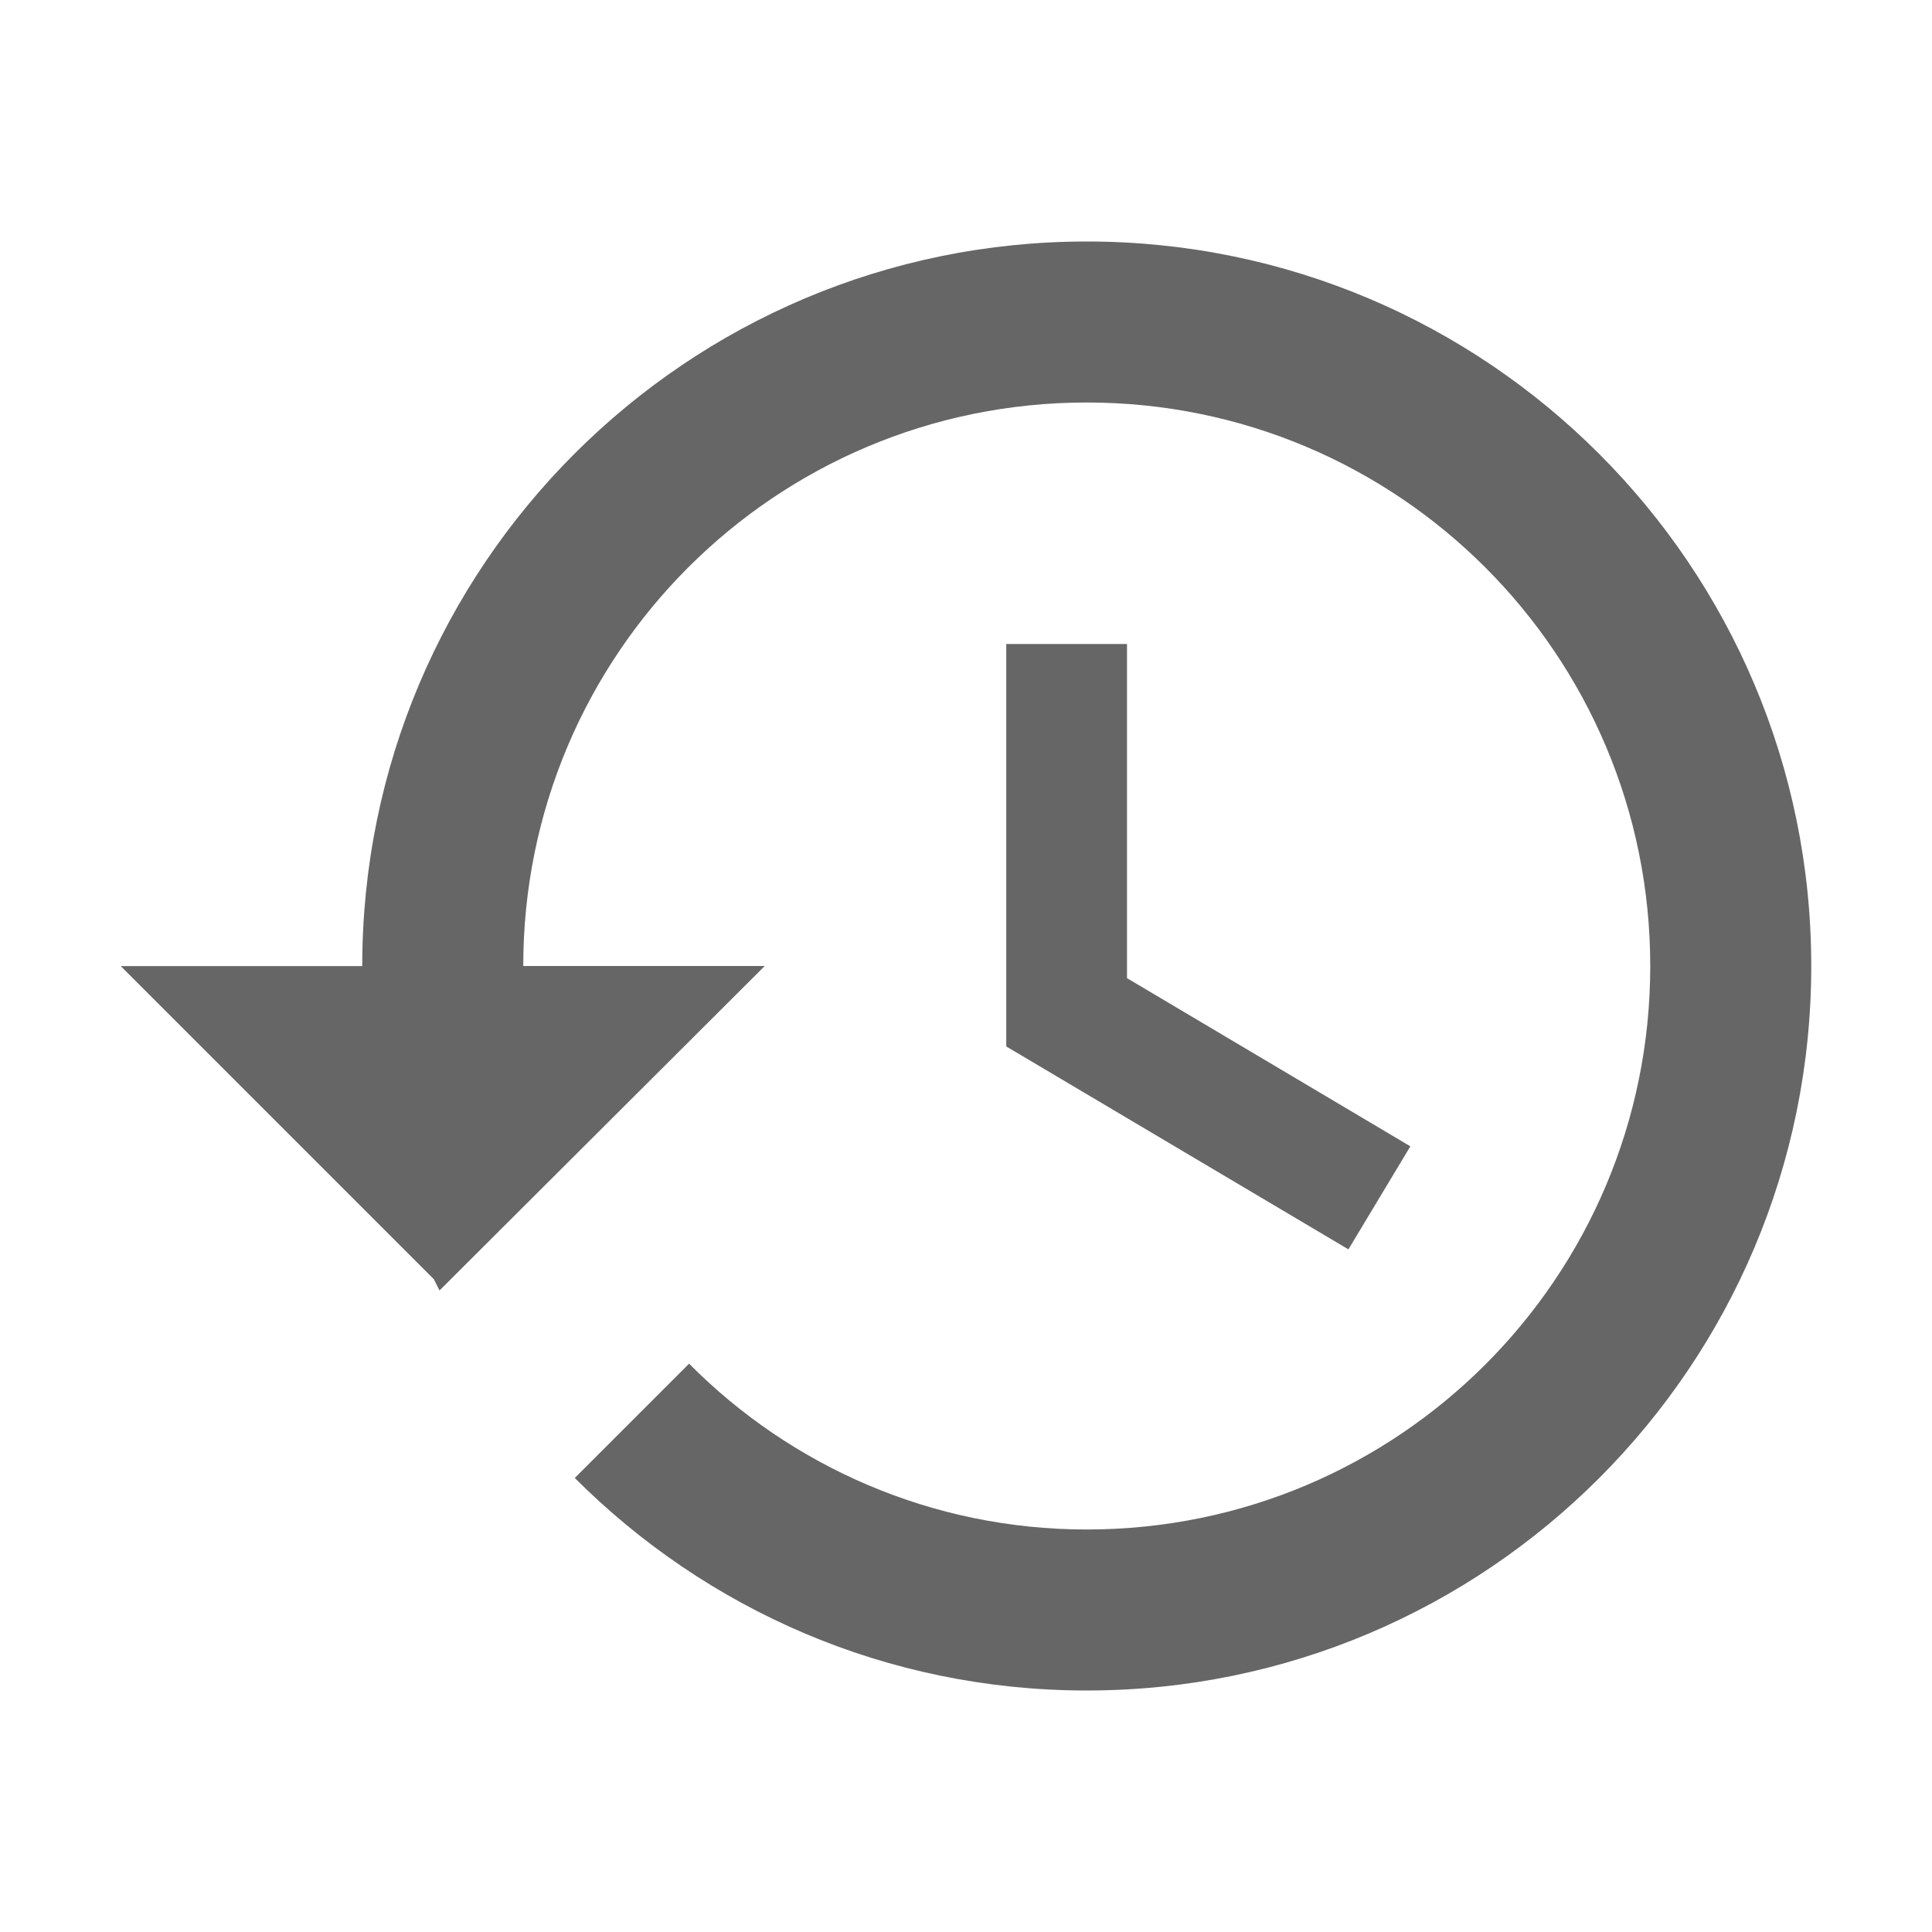
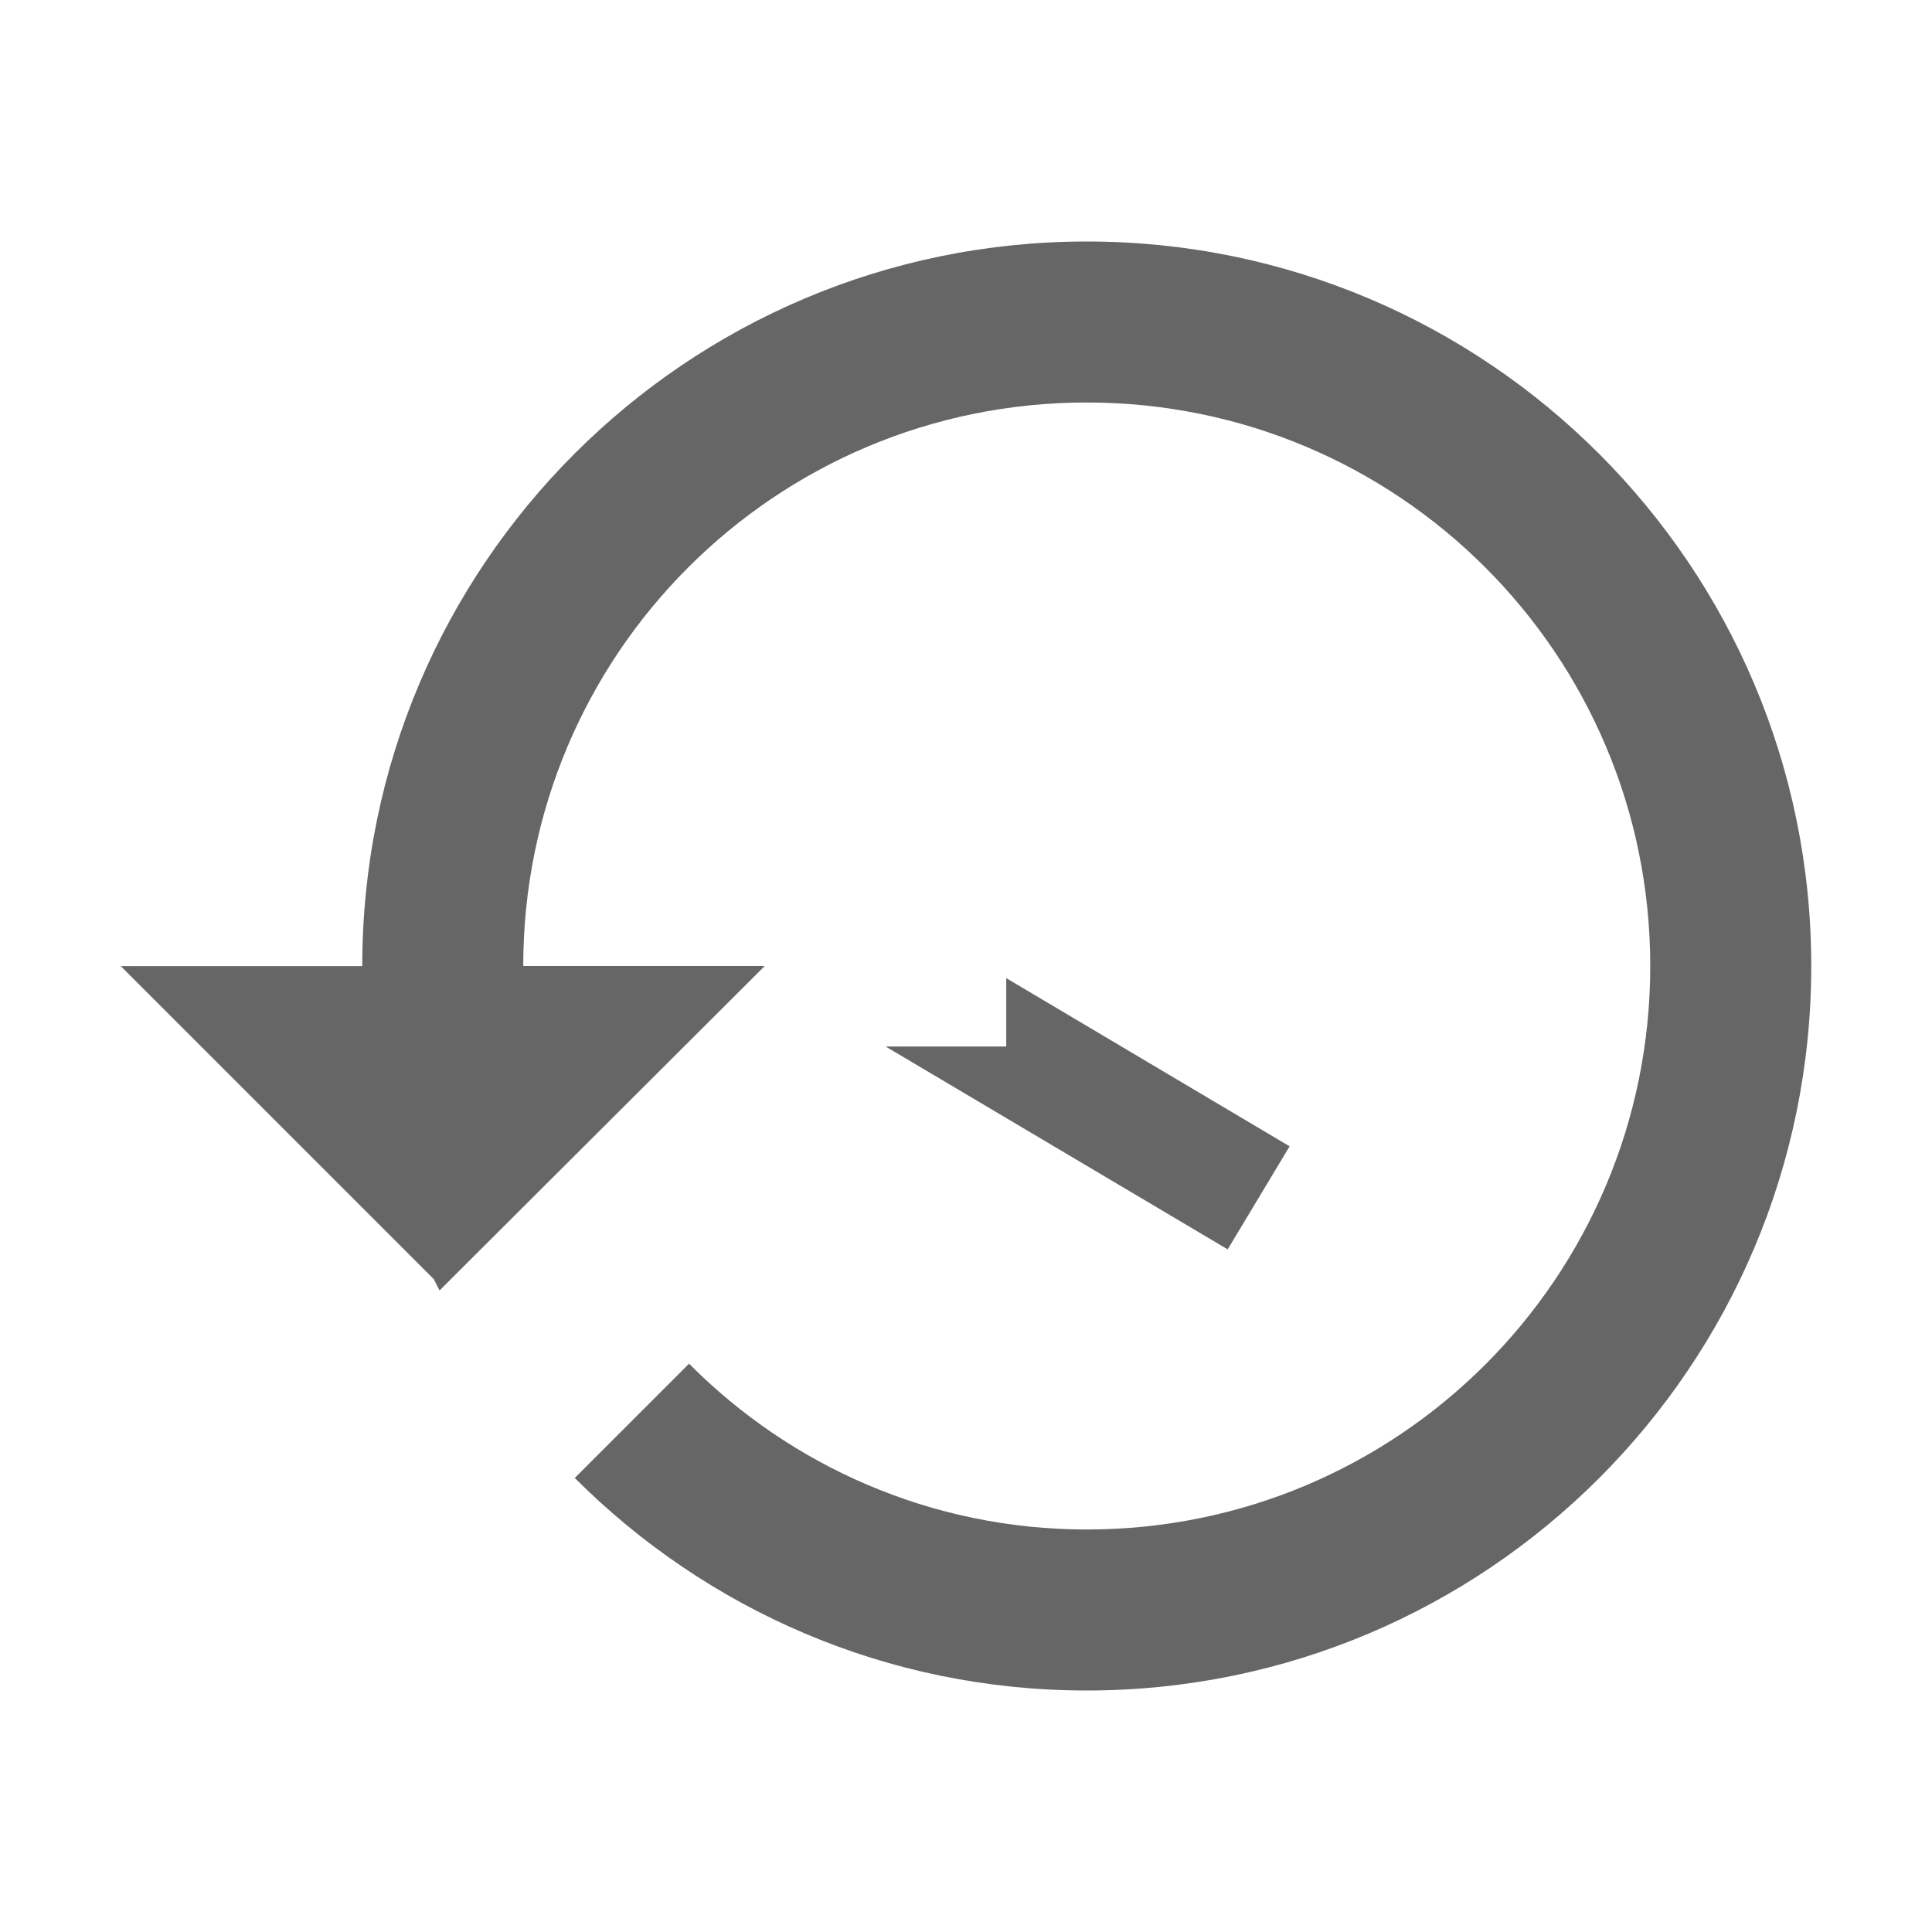
<svg xmlns="http://www.w3.org/2000/svg" version="1.1" width="18" height="18" viewBox="0 0 18 18">
  <title>history-outlined</title>
-   <path opacity="0.6" fill="#000" d="M3.375 9c0-3.727 3.023-6.75 6.75-6.75s6.75 3.023 6.75 6.75c0 3.727-3.023 6.75-6.75 6.75-1.867 0-3.547-0.757-4.77-1.98l1.065-1.065c0.945 0.953 2.258 1.545 3.705 1.545 2.902 0 5.25-2.348 5.25-5.25s-2.348-5.25-5.25-5.25c-2.902 0-5.25 2.348-5.25 5.25h2.25l-3.030 3.023-0.053-0.105-2.917-2.917h2.25zM9.375 9.75v-3.75h1.125v3.113l2.64 1.567-0.577 0.96-3.187-1.89z" />
+   <path opacity="0.6" fill="#000" d="M3.375 9c0-3.727 3.023-6.75 6.75-6.75s6.75 3.023 6.75 6.75c0 3.727-3.023 6.75-6.75 6.75-1.867 0-3.547-0.757-4.77-1.98l1.065-1.065c0.945 0.953 2.258 1.545 3.705 1.545 2.902 0 5.25-2.348 5.25-5.25s-2.348-5.25-5.25-5.25c-2.902 0-5.25 2.348-5.25 5.25h2.25l-3.030 3.023-0.053-0.105-2.917-2.917h2.25zM9.375 9.75v-3.75v3.113l2.64 1.567-0.577 0.96-3.187-1.89z" />
</svg>